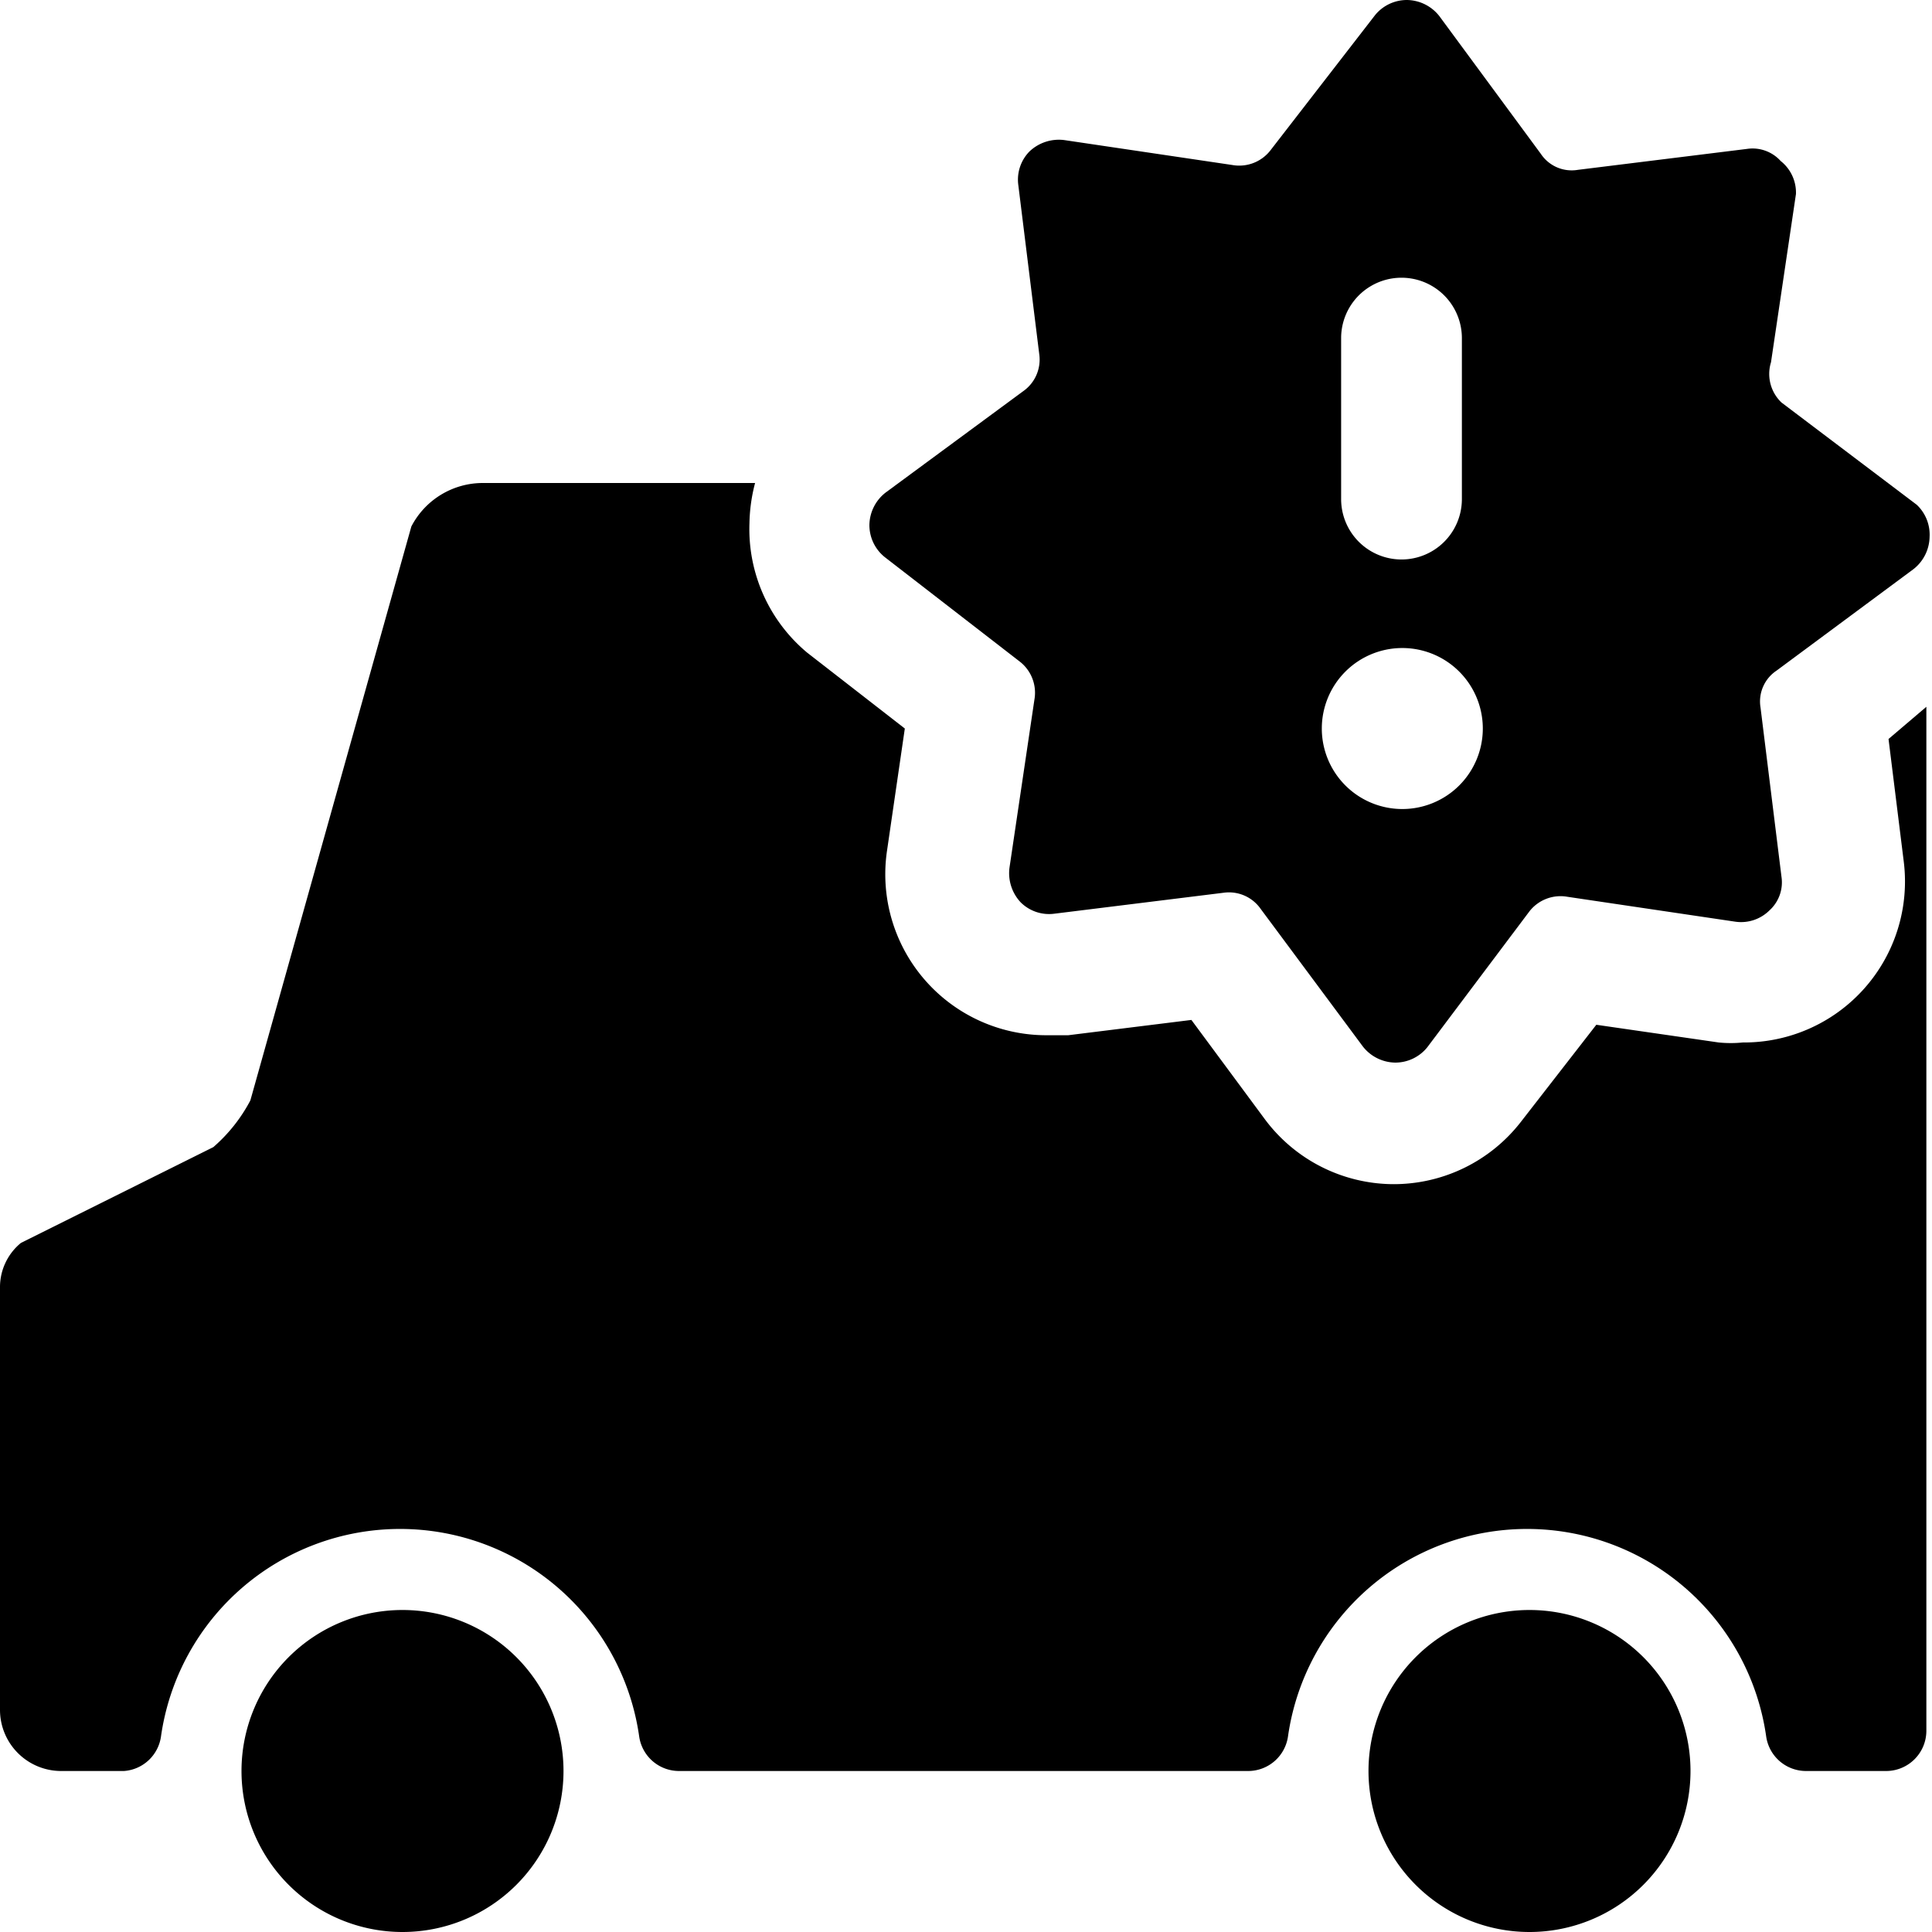
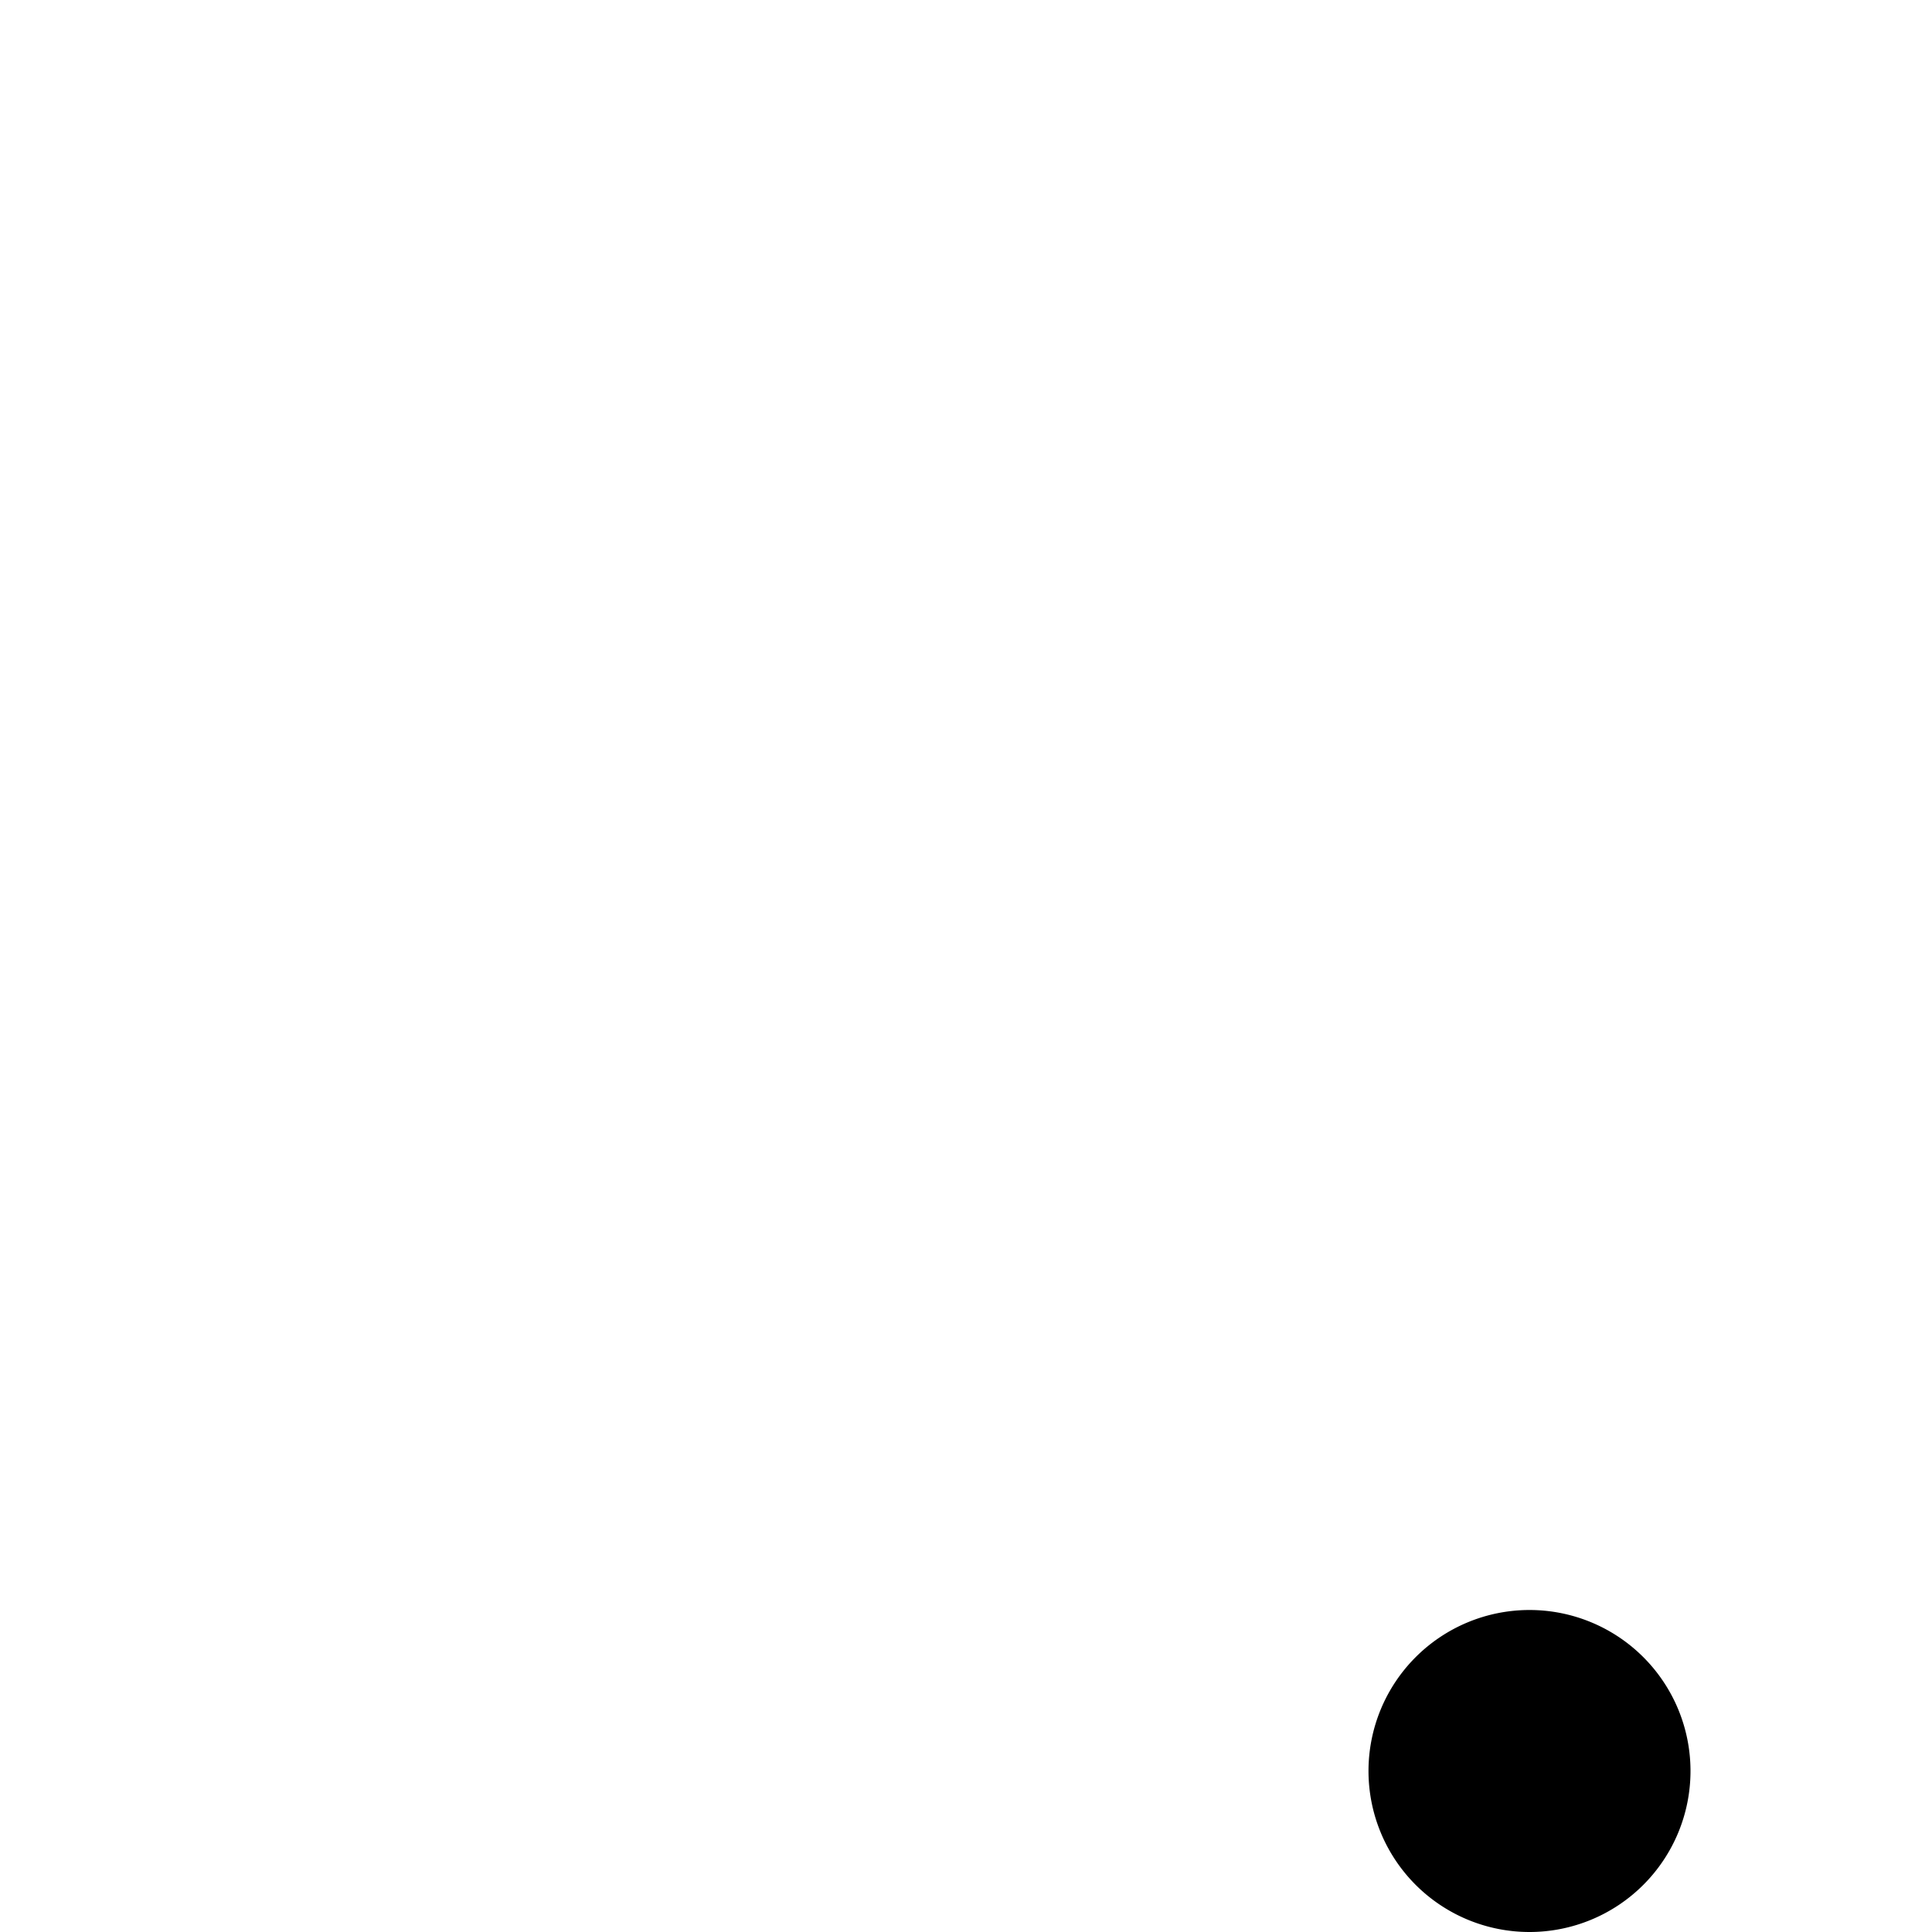
<svg xmlns="http://www.w3.org/2000/svg" viewBox="0 0 24 24">
  <g>
-     <path d="M3 22a2 2 0 1 0 4 0 2 2 0 1 0 -4 0" fill="#000000" stroke-width="1" />
    <path d="M17 22a2 2 0 1 0 4 0 2 2 0 1 0 -4 0" fill="#000000" stroke-width="1" />
-     <path d="m23.46 9.18 0.19 1.53a2 2 0 0 1 -2 2.24 1.51 1.51 0 0 1 -0.3 0l-1.52 -0.22 -0.94 1.21a2 2 0 0 1 -1.6 0.77 2 2 0 0 1 -1.58 -0.81l-0.91 -1.23 -1.53 0.19 -0.25 0a2 2 0 0 1 -2 -2.3l0.22 -1.51 -1.21 -0.94a2 2 0 0 1 -0.72 -1.61 2.08 2.08 0 0 1 0.07 -0.5H6a1 1 0 0 0 -0.89 0.54l-2 7.13a2 2 0 0 1 -0.46 0.58L0.26 15.44A0.71 0.71 0 0 0 0 16v5.25a0.76 0.76 0 0 0 0.75 0.75h0.79a0.5 0.5 0 0 0 0.46 -0.43 3 3 0 0 1 5.94 0 0.5 0.5 0 0 0 0.49 0.43h7.08a0.5 0.5 0 0 0 0.49 -0.43 3 3 0 0 1 5.94 0 0.5 0.5 0 0 0 0.49 0.43h1a0.5 0.5 0 0 0 0.5 -0.5V8.78Z" fill="#000000" stroke-width="1" />
-     <path d="M23.81 6.27 22.13 5a0.49 0.49 0 0 1 -0.13 -0.5l0.31 -2.09a0.5 0.5 0 0 0 -0.19 -0.41 0.47 0.47 0 0 0 -0.42 -0.15l-2.1 0.26a0.46 0.46 0 0 1 -0.46 -0.2L17.88 0.2a0.52 0.52 0 0 0 -0.4 -0.2 0.51 0.51 0 0 0 -0.4 0.19l-1.3 1.68a0.49 0.49 0 0 1 -0.47 0.18l-2.09 -0.31a0.53 0.53 0 0 0 -0.43 0.14 0.5 0.5 0 0 0 -0.14 0.42l0.26 2.1a0.48 0.48 0 0 1 -0.2 0.46L11 6.12a0.52 0.52 0 0 0 -0.2 0.4 0.51 0.51 0 0 0 0.19 0.4l1.68 1.3a0.49 0.49 0 0 1 0.18 0.47l-0.31 2.09a0.53 0.53 0 0 0 0.14 0.43 0.5 0.5 0 0 0 0.42 0.14l2.1 -0.26a0.48 0.48 0 0 1 0.46 0.2L16.93 13a0.52 0.52 0 0 0 0.4 0.2 0.51 0.51 0 0 0 0.4 -0.19L19 11.32a0.49 0.49 0 0 1 0.47 -0.18l2.09 0.31a0.5 0.5 0 0 0 0.42 -0.14 0.47 0.47 0 0 0 0.15 -0.42l-0.26 -2.1a0.46 0.46 0 0 1 0.2 -0.46l1.7 -1.26a0.52 0.52 0 0 0 0.2 -0.4 0.51 0.51 0 0 0 -0.16 -0.4ZM16.66 4.2a0.75 0.75 0 1 1 1.5 0v2a0.75 0.75 0 0 1 -1.5 0Zm0.76 5.85a1 1 0 1 1 1 -1 1 1 0 0 1 -1 1Z" fill="#000000" stroke-width="1" />
  </g>
</svg>